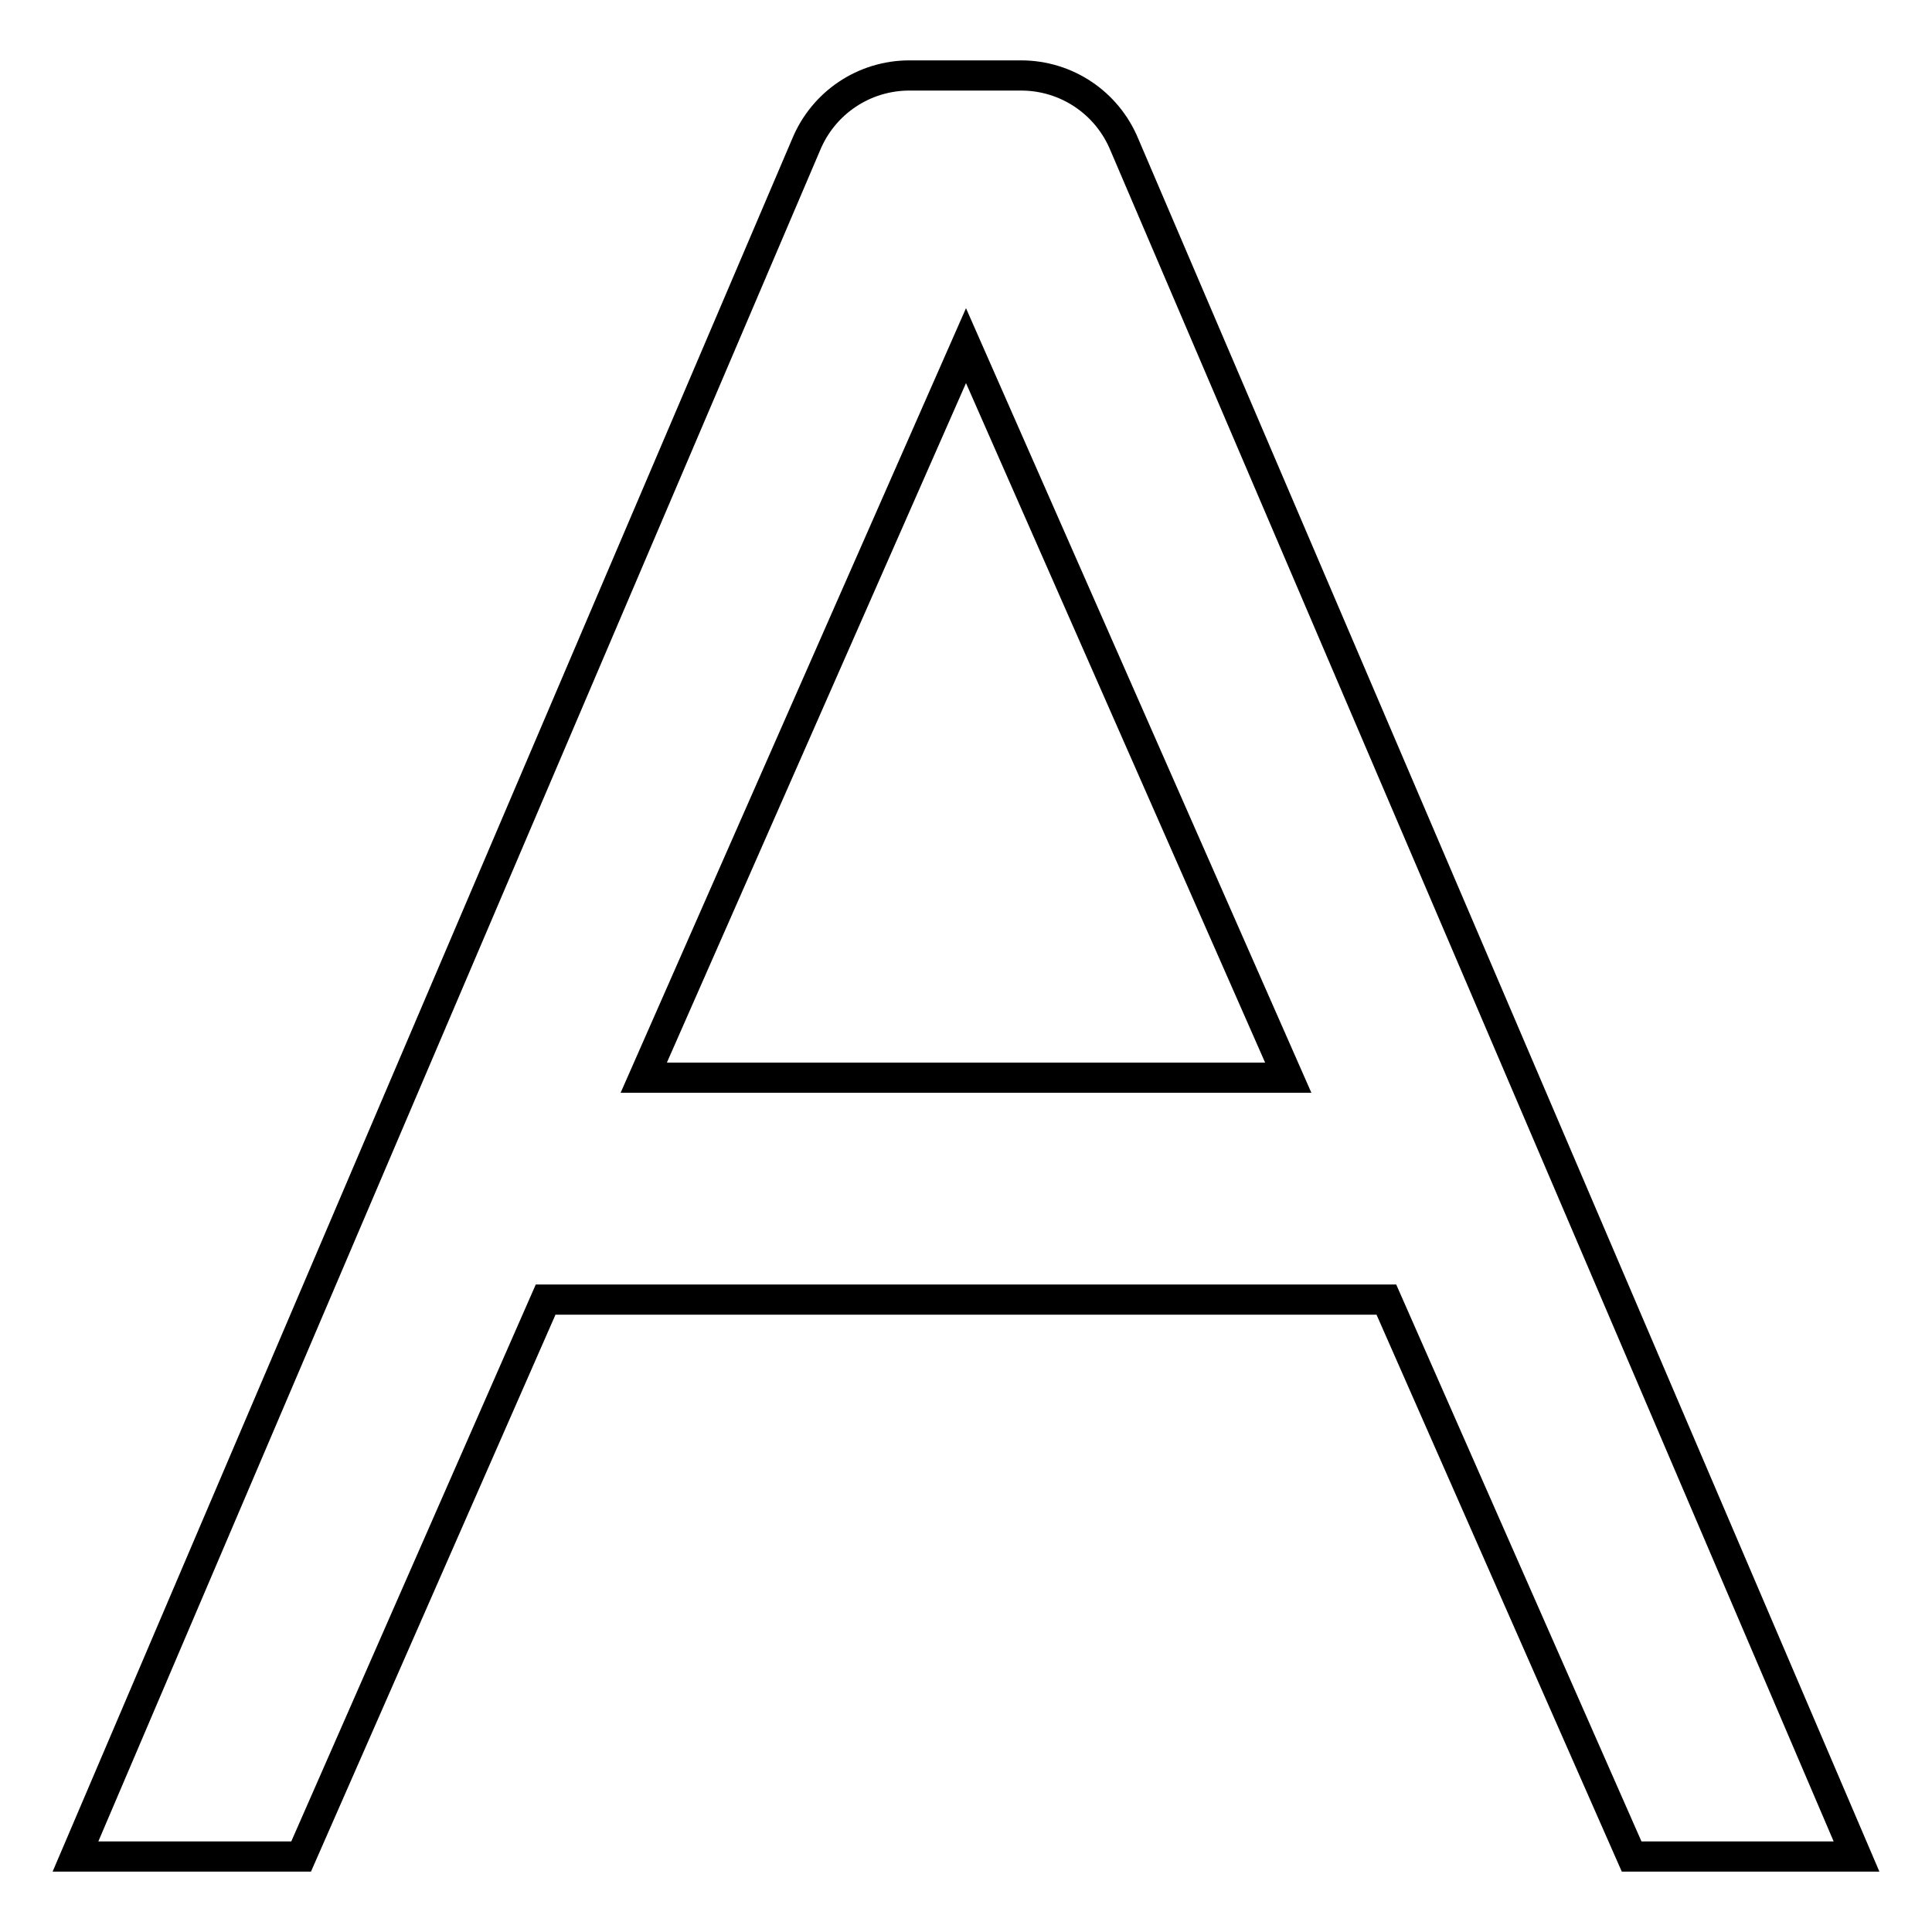
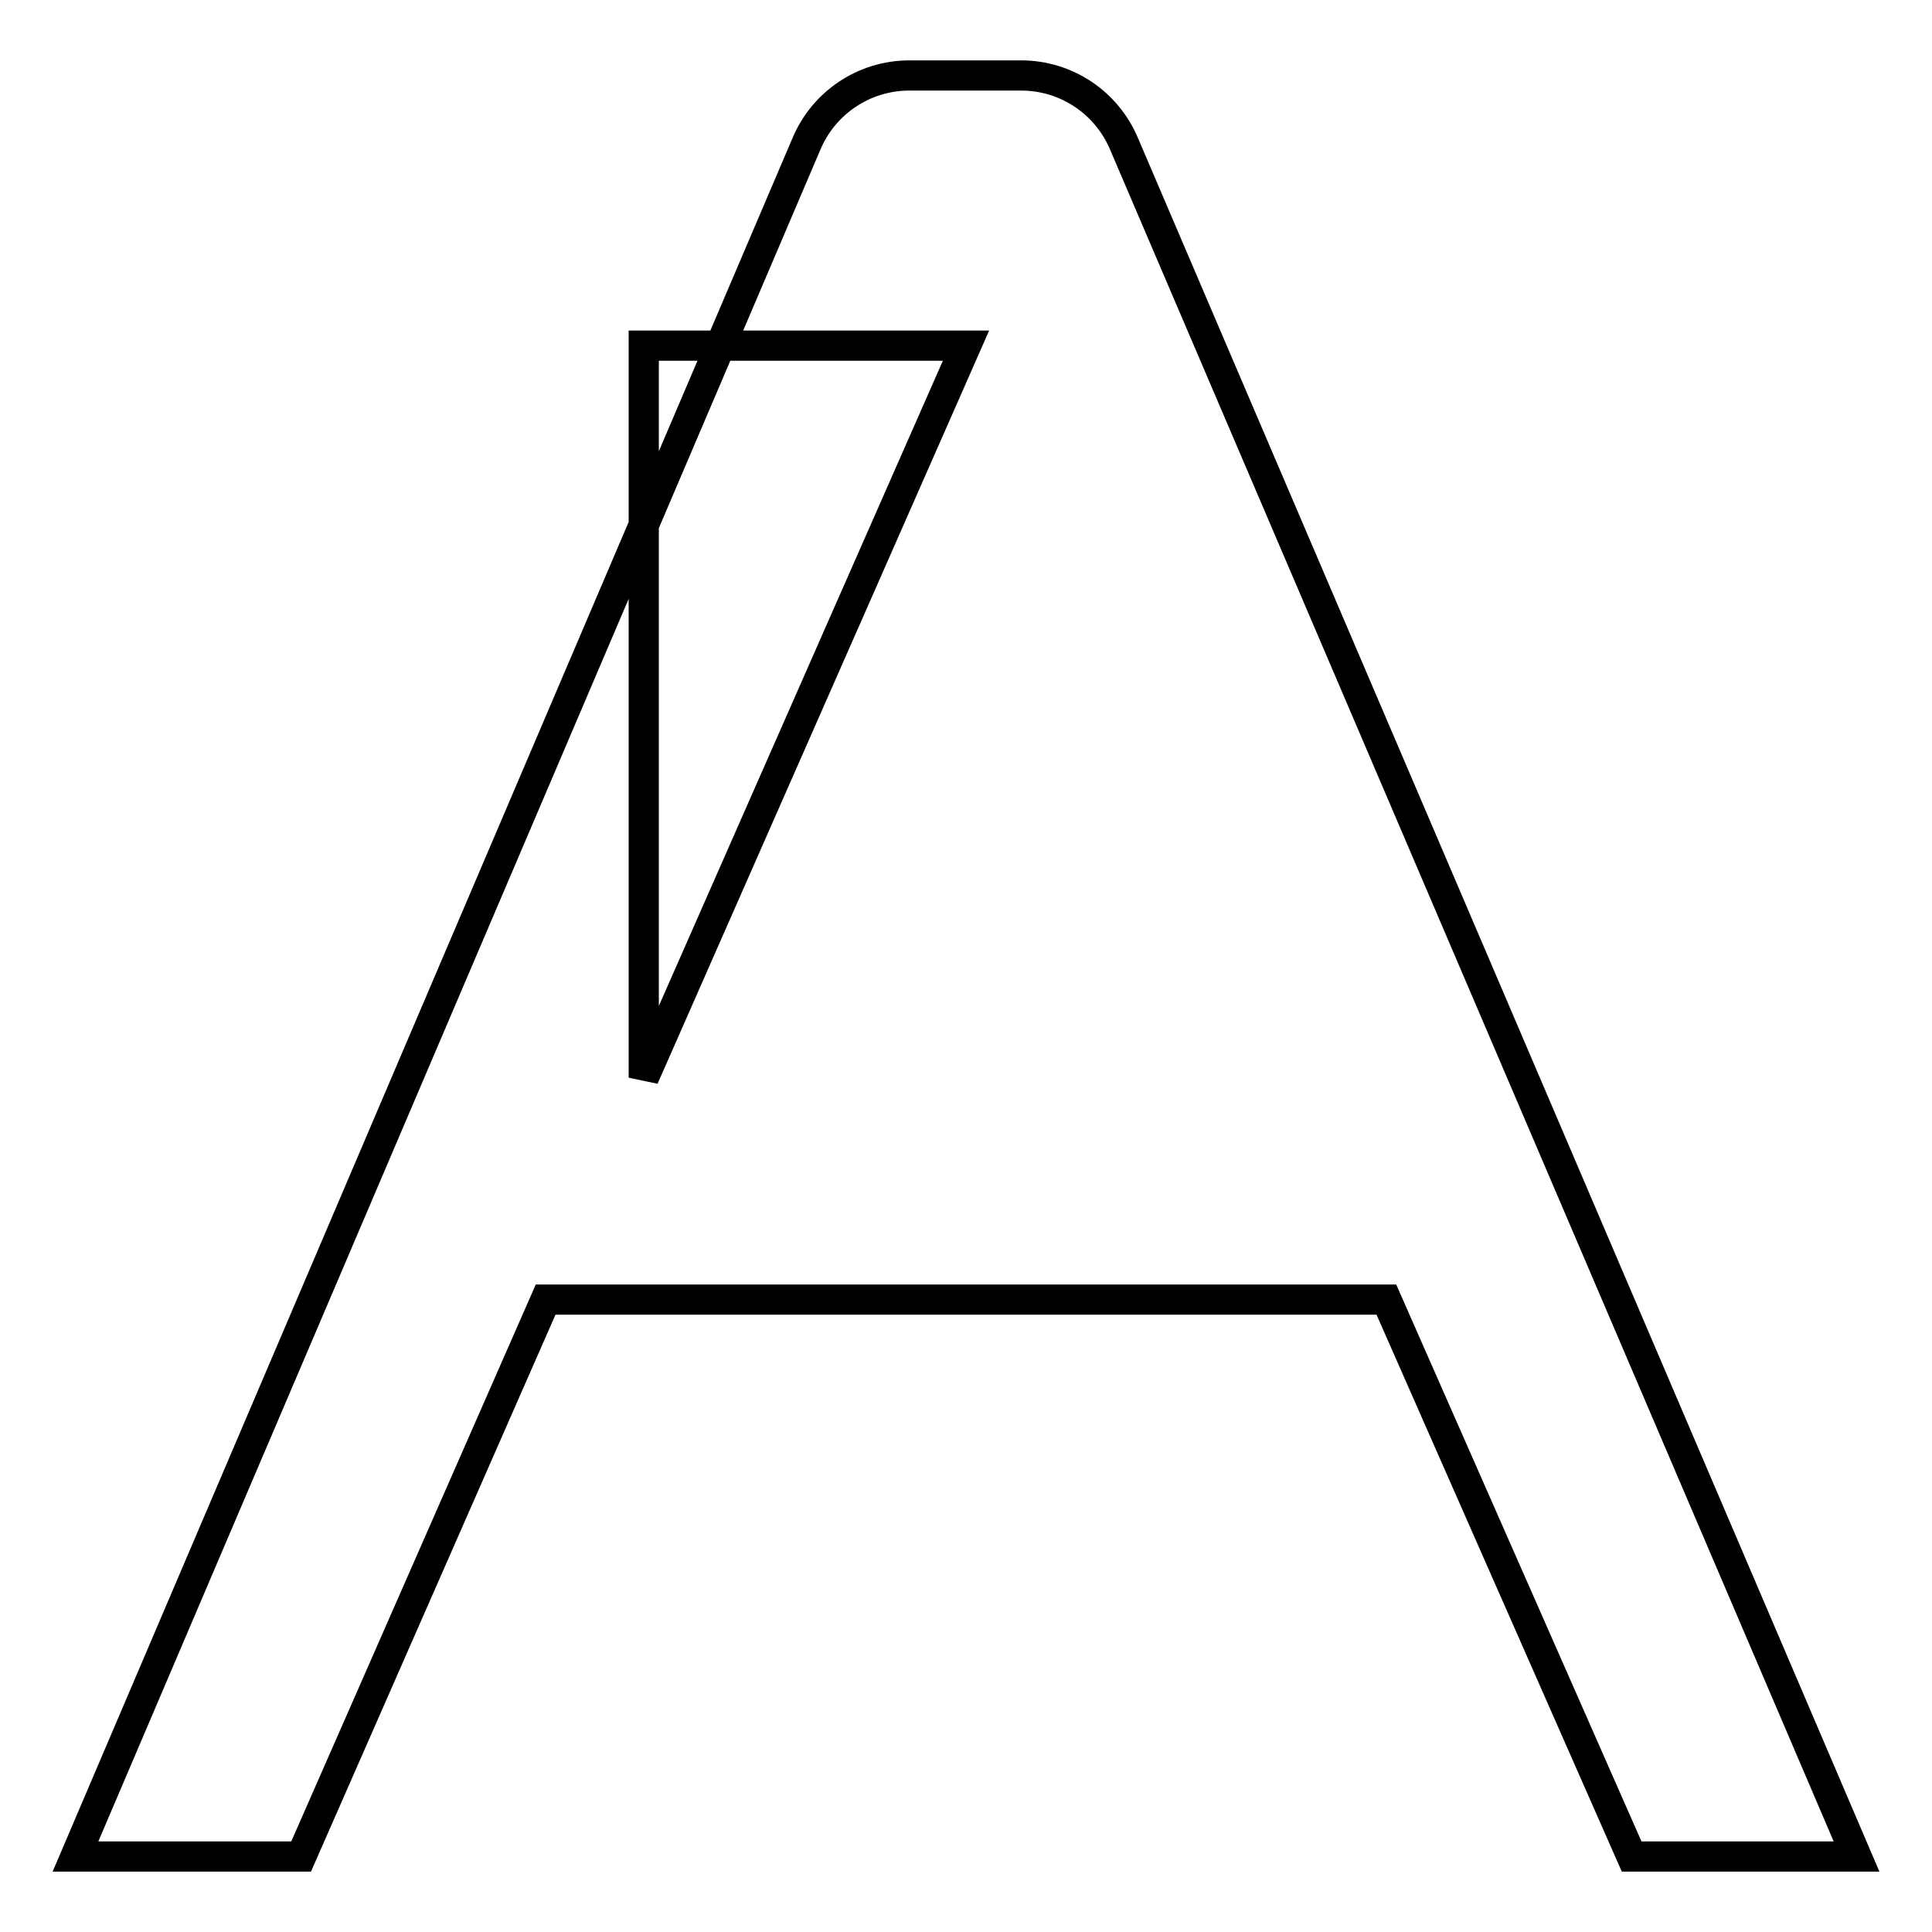
<svg xmlns="http://www.w3.org/2000/svg" version="1.1" x="0px" y="0px" viewBox="0 0 256 256" enable-background="new 0 0 256 256" xml:space="preserve">
  <g>
-     <path stroke-width="4" fill-opacity="0" stroke="#000000" d="M149,19.2c-2.3-5.6-7.7-9.2-13.7-9.2h-14.8c-6,0-11.4,3.6-13.7,9.2L10,246h29.9l32.4-73.8h111.4l32.5,73.8 H246L149,19.2z M85.3,142.8l42.7-97l42.7,97H85.3z" />
+     <path stroke-width="4" fill-opacity="0" stroke="#000000" d="M149,19.2c-2.3-5.6-7.7-9.2-13.7-9.2h-14.8c-6,0-11.4,3.6-13.7,9.2L10,246h29.9l32.4-73.8h111.4l32.5,73.8 H246L149,19.2z M85.3,142.8l42.7-97H85.3z" />
  </g>
</svg>